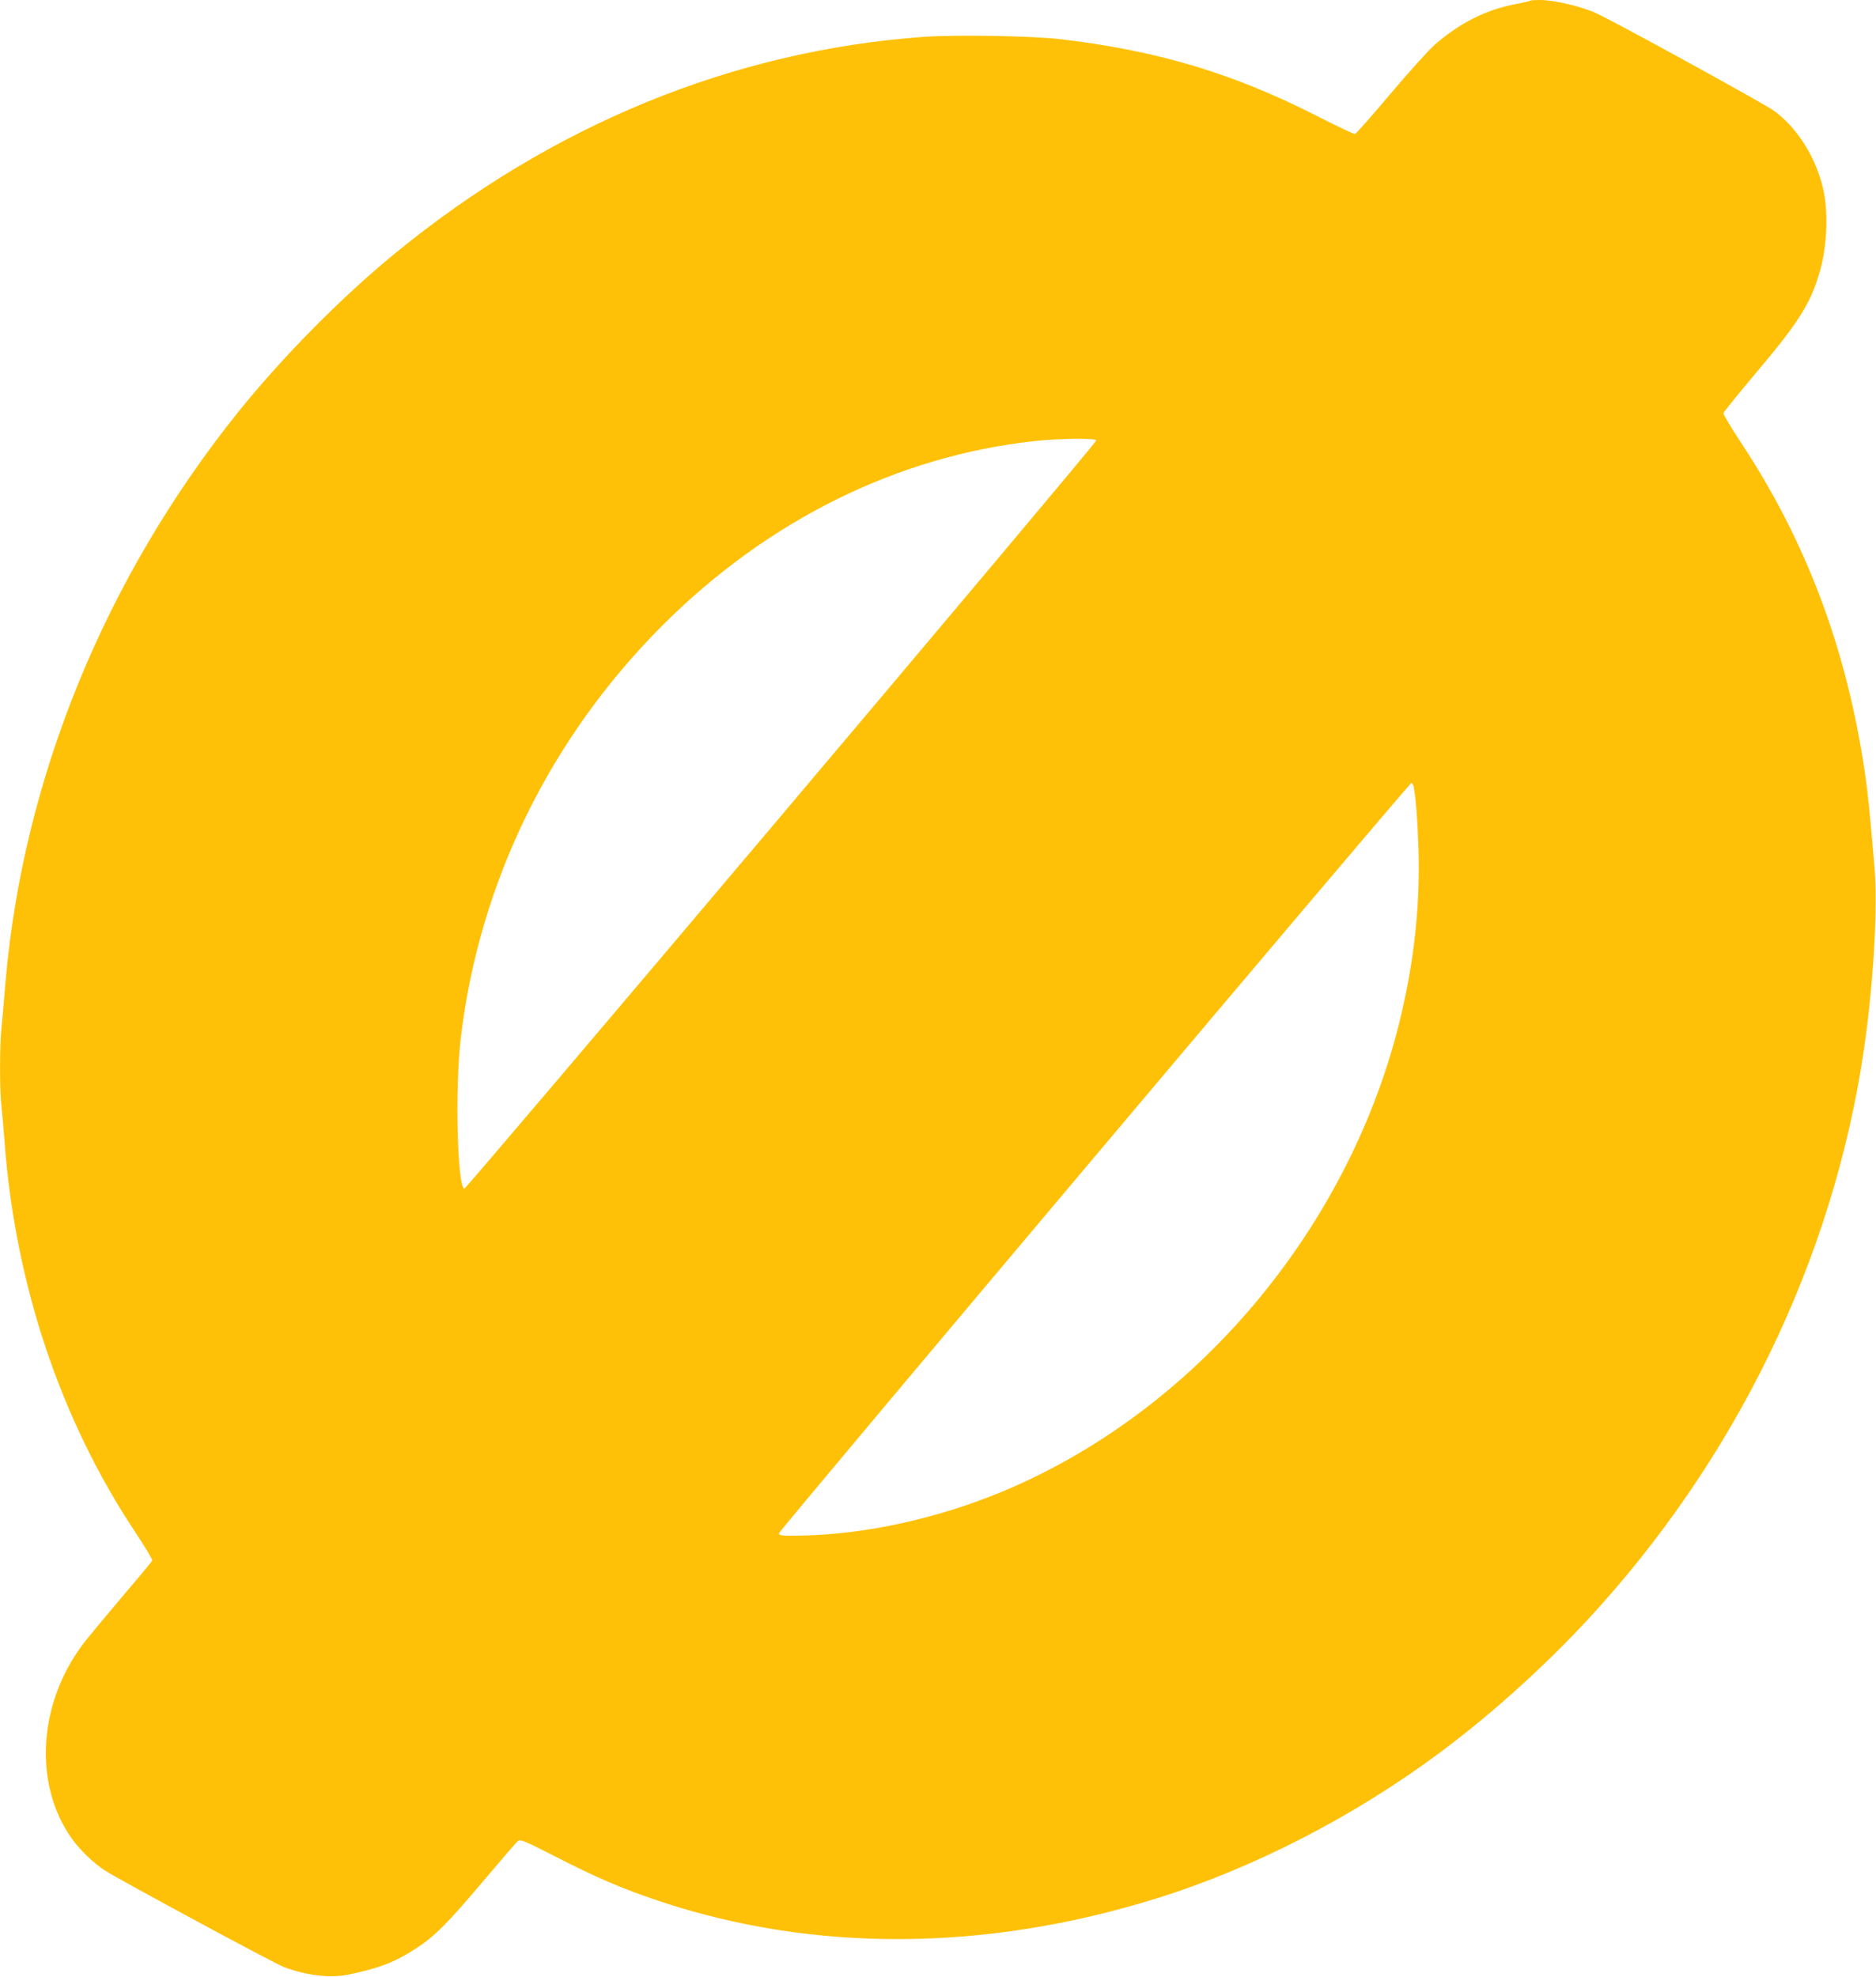
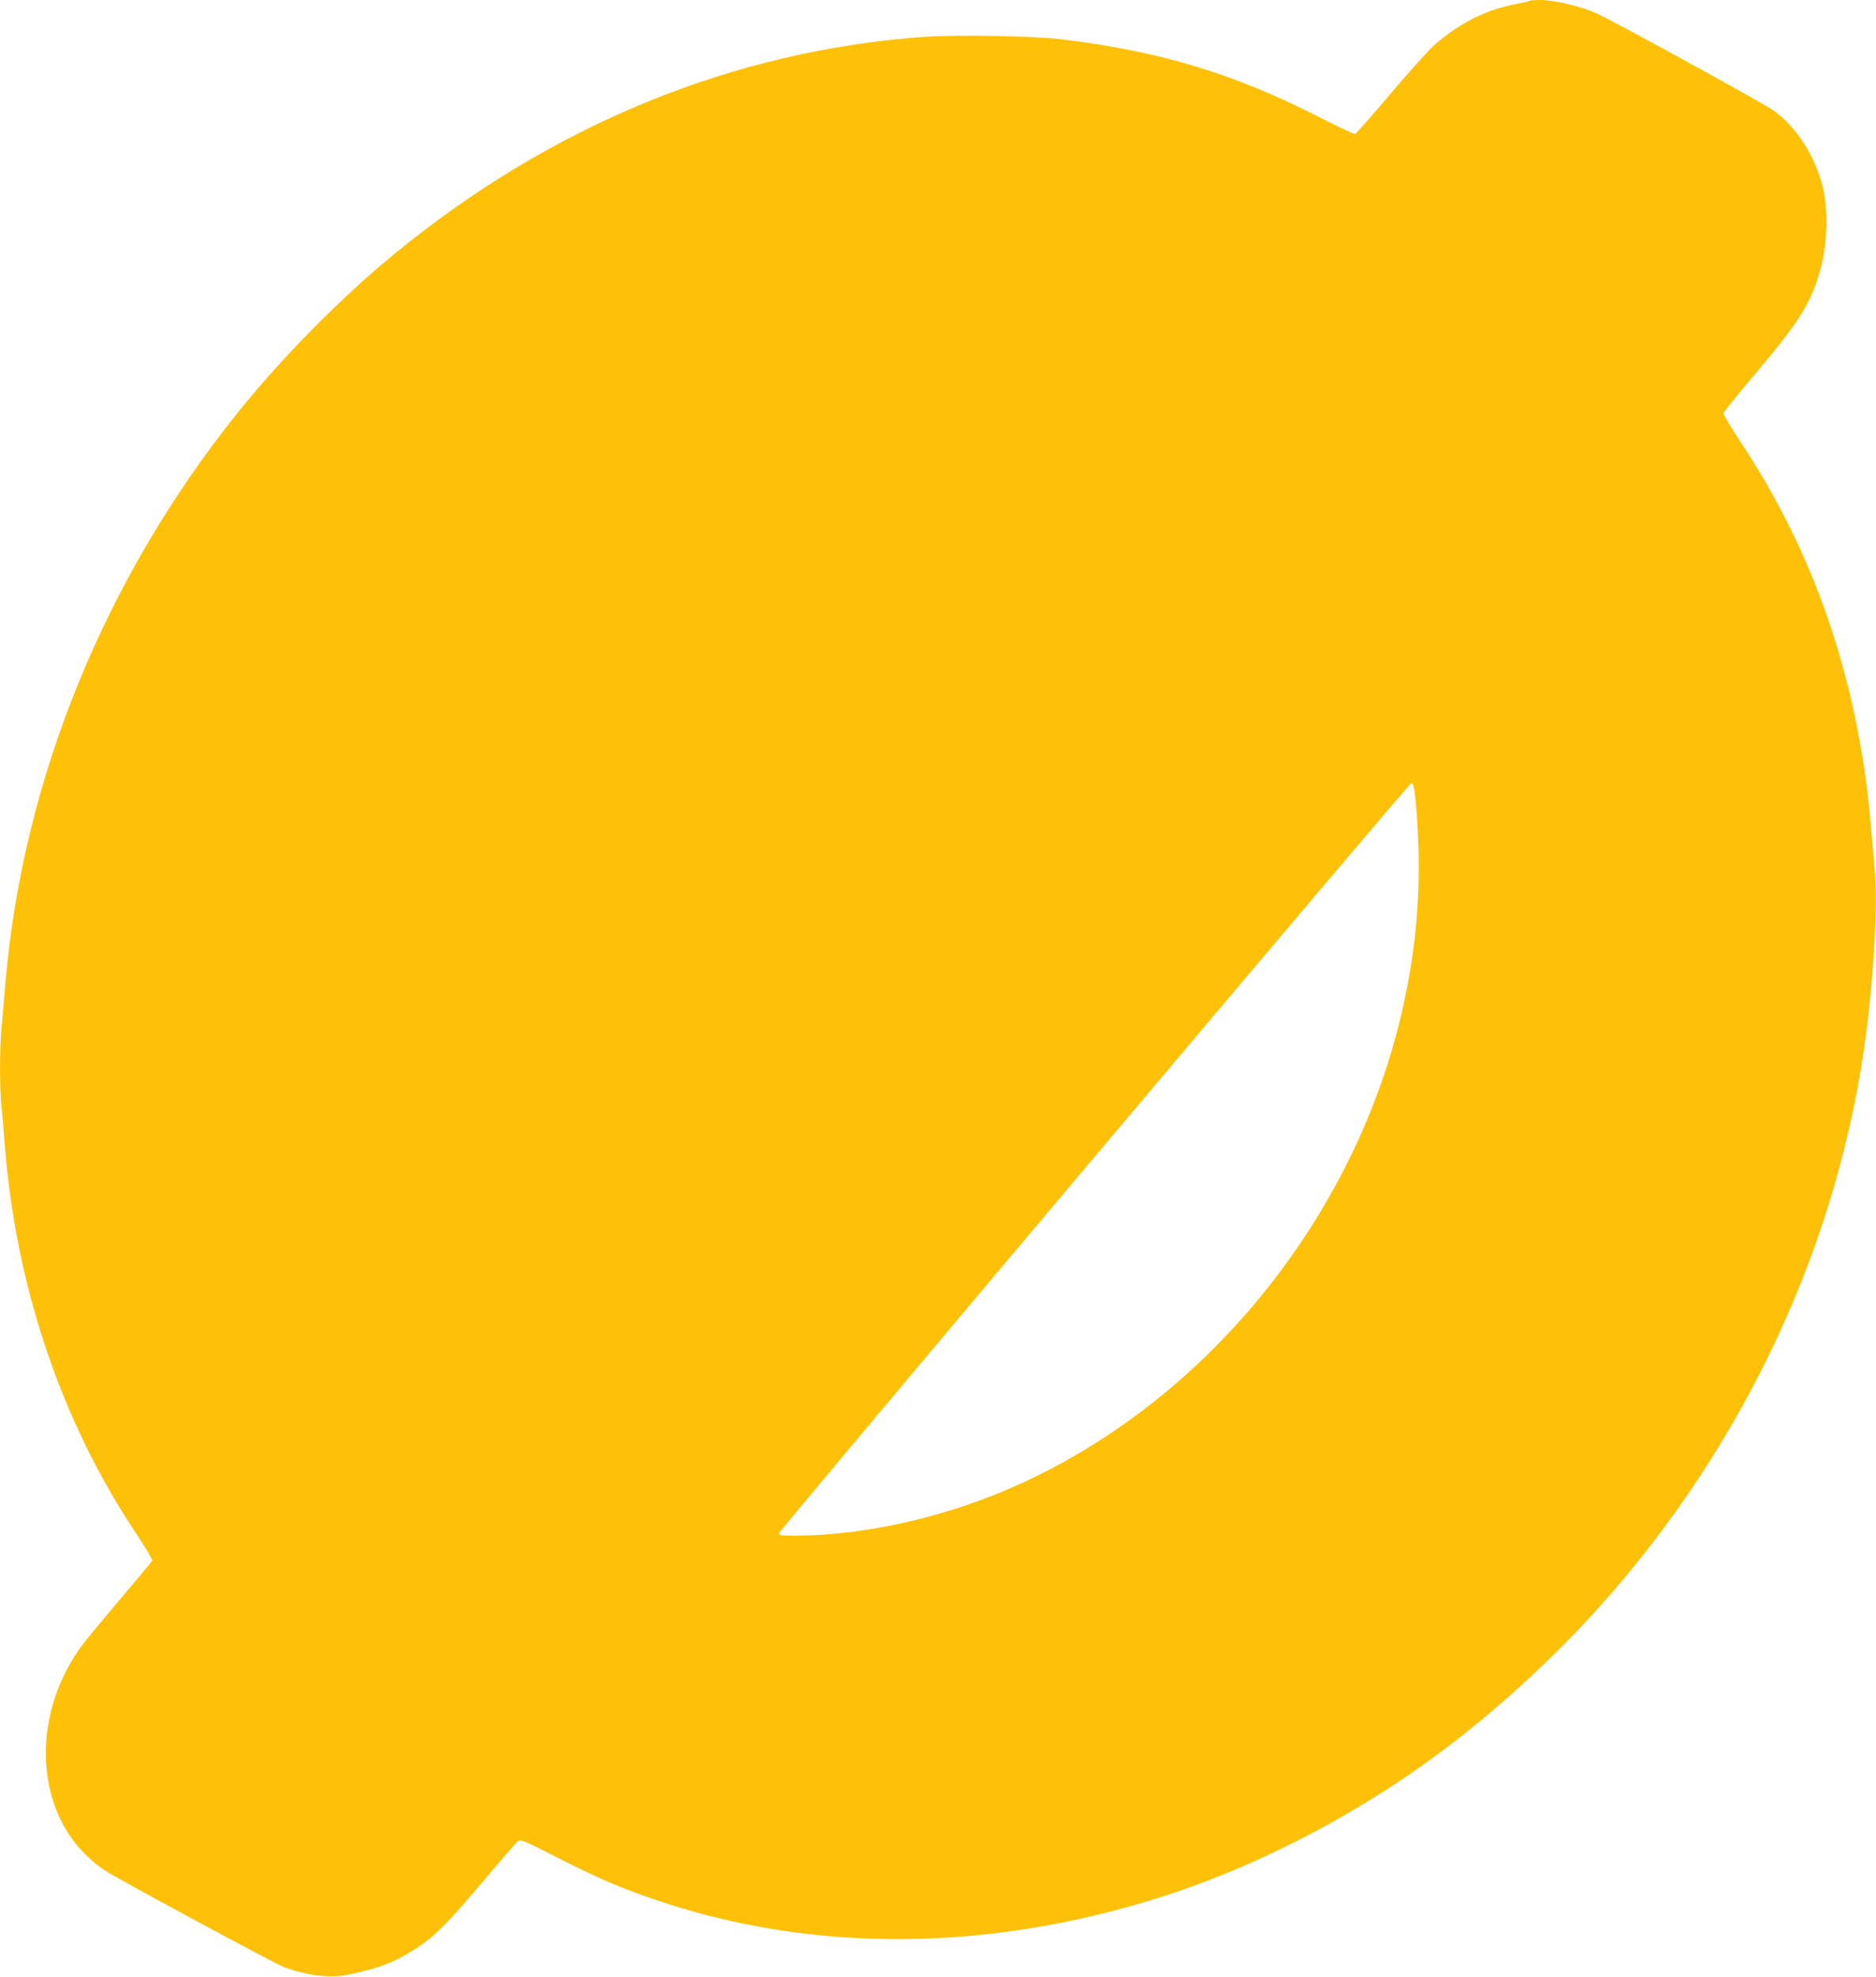
<svg xmlns="http://www.w3.org/2000/svg" version="1.0" width="1215pt" height="1280pt" viewBox="0 0 1215 1280" preserveAspectRatio="xMidYMid meet">
  <g transform="translate(0,1280) scale(0.1,-0.1)" fill="#ffc107" stroke="none">
-     <path d="M9908 12795 c-2 -3 -41 -12 -85 -20 -196 -37 -359 -118 -526 -260 -36 -30 -165 -173 -287 -317 -122 -145 -228 -264 -234 -266 -7 -1 -113 49 -237 112 -548 280 -1036 427 -1669 502 -185 22 -683 30 -892 15 -1234 -90 -2404 -570 -3420 -1402 -347 -284 -726 -668 -1013 -1024 -866 -1078 -1397 -2379 -1510 -3700 -8 -99 -19 -227 -25 -285 -13 -133 -13 -408 0 -519 5 -47 14 -151 20 -231 70 -921 363 -1795 848 -2524 62 -94 111 -175 108 -181 -2 -5 -86 -107 -187 -225 -100 -118 -208 -248 -240 -288 -310 -388 -350 -927 -94 -1287 52 -74 142 -160 215 -207 93 -60 1101 -604 1161 -626 148 -54 297 -72 414 -48 200 41 303 81 440 170 120 78 204 162 435 436 114 135 215 252 224 259 15 13 44 1 244 -101 269 -138 435 -209 672 -288 998 -333 2109 -328 3215 16 630 195 1287 533 1845 949 358 267 726 603 1028 940 950 1059 1559 2374 1731 3735 50 395 71 819 52 1045 -33 388 -44 491 -62 615 -117 803 -379 1503 -806 2148 -63 95 -113 180 -111 187 2 8 95 123 208 257 285 337 360 458 419 670 46 167 53 388 16 537 -49 201 -171 390 -319 496 -64 45 -989 554 -1141 626 -93 45 -277 89 -370 89 -34 0 -64 -2 -67 -5z m-2808 -2847 c0 -20 -4081 -4849 -4093 -4845 -46 15 -61 662 -22 982 120 1003 578 1937 1305 2665 681 681 1522 1097 2410 1194 168 18 400 20 400 4z m2055 -2240 c14 -61 26 -223 32 -413 9 -329 -21 -647 -93 -981 -298 -1395 -1307 -2628 -2590 -3167 -424 -178 -900 -283 -1314 -290 -130 -2 -145 0 -145 15 0 17 4081 4858 4096 4858 5 0 11 -10 14 -22z" />
+     <path d="M9908 12795 c-2 -3 -41 -12 -85 -20 -196 -37 -359 -118 -526 -260 -36 -30 -165 -173 -287 -317 -122 -145 -228 -264 -234 -266 -7 -1 -113 49 -237 112 -548 280 -1036 427 -1669 502 -185 22 -683 30 -892 15 -1234 -90 -2404 -570 -3420 -1402 -347 -284 -726 -668 -1013 -1024 -866 -1078 -1397 -2379 -1510 -3700 -8 -99 -19 -227 -25 -285 -13 -133 -13 -408 0 -519 5 -47 14 -151 20 -231 70 -921 363 -1795 848 -2524 62 -94 111 -175 108 -181 -2 -5 -86 -107 -187 -225 -100 -118 -208 -248 -240 -288 -310 -388 -350 -927 -94 -1287 52 -74 142 -160 215 -207 93 -60 1101 -604 1161 -626 148 -54 297 -72 414 -48 200 41 303 81 440 170 120 78 204 162 435 436 114 135 215 252 224 259 15 13 44 1 244 -101 269 -138 435 -209 672 -288 998 -333 2109 -328 3215 16 630 195 1287 533 1845 949 358 267 726 603 1028 940 950 1059 1559 2374 1731 3735 50 395 71 819 52 1045 -33 388 -44 491 -62 615 -117 803 -379 1503 -806 2148 -63 95 -113 180 -111 187 2 8 95 123 208 257 285 337 360 458 419 670 46 167 53 388 16 537 -49 201 -171 390 -319 496 -64 45 -989 554 -1141 626 -93 45 -277 89 -370 89 -34 0 -64 -2 -67 -5z m-2808 -2847 z m2055 -2240 c14 -61 26 -223 32 -413 9 -329 -21 -647 -93 -981 -298 -1395 -1307 -2628 -2590 -3167 -424 -178 -900 -283 -1314 -290 -130 -2 -145 0 -145 15 0 17 4081 4858 4096 4858 5 0 11 -10 14 -22z" />
  </g>
</svg>